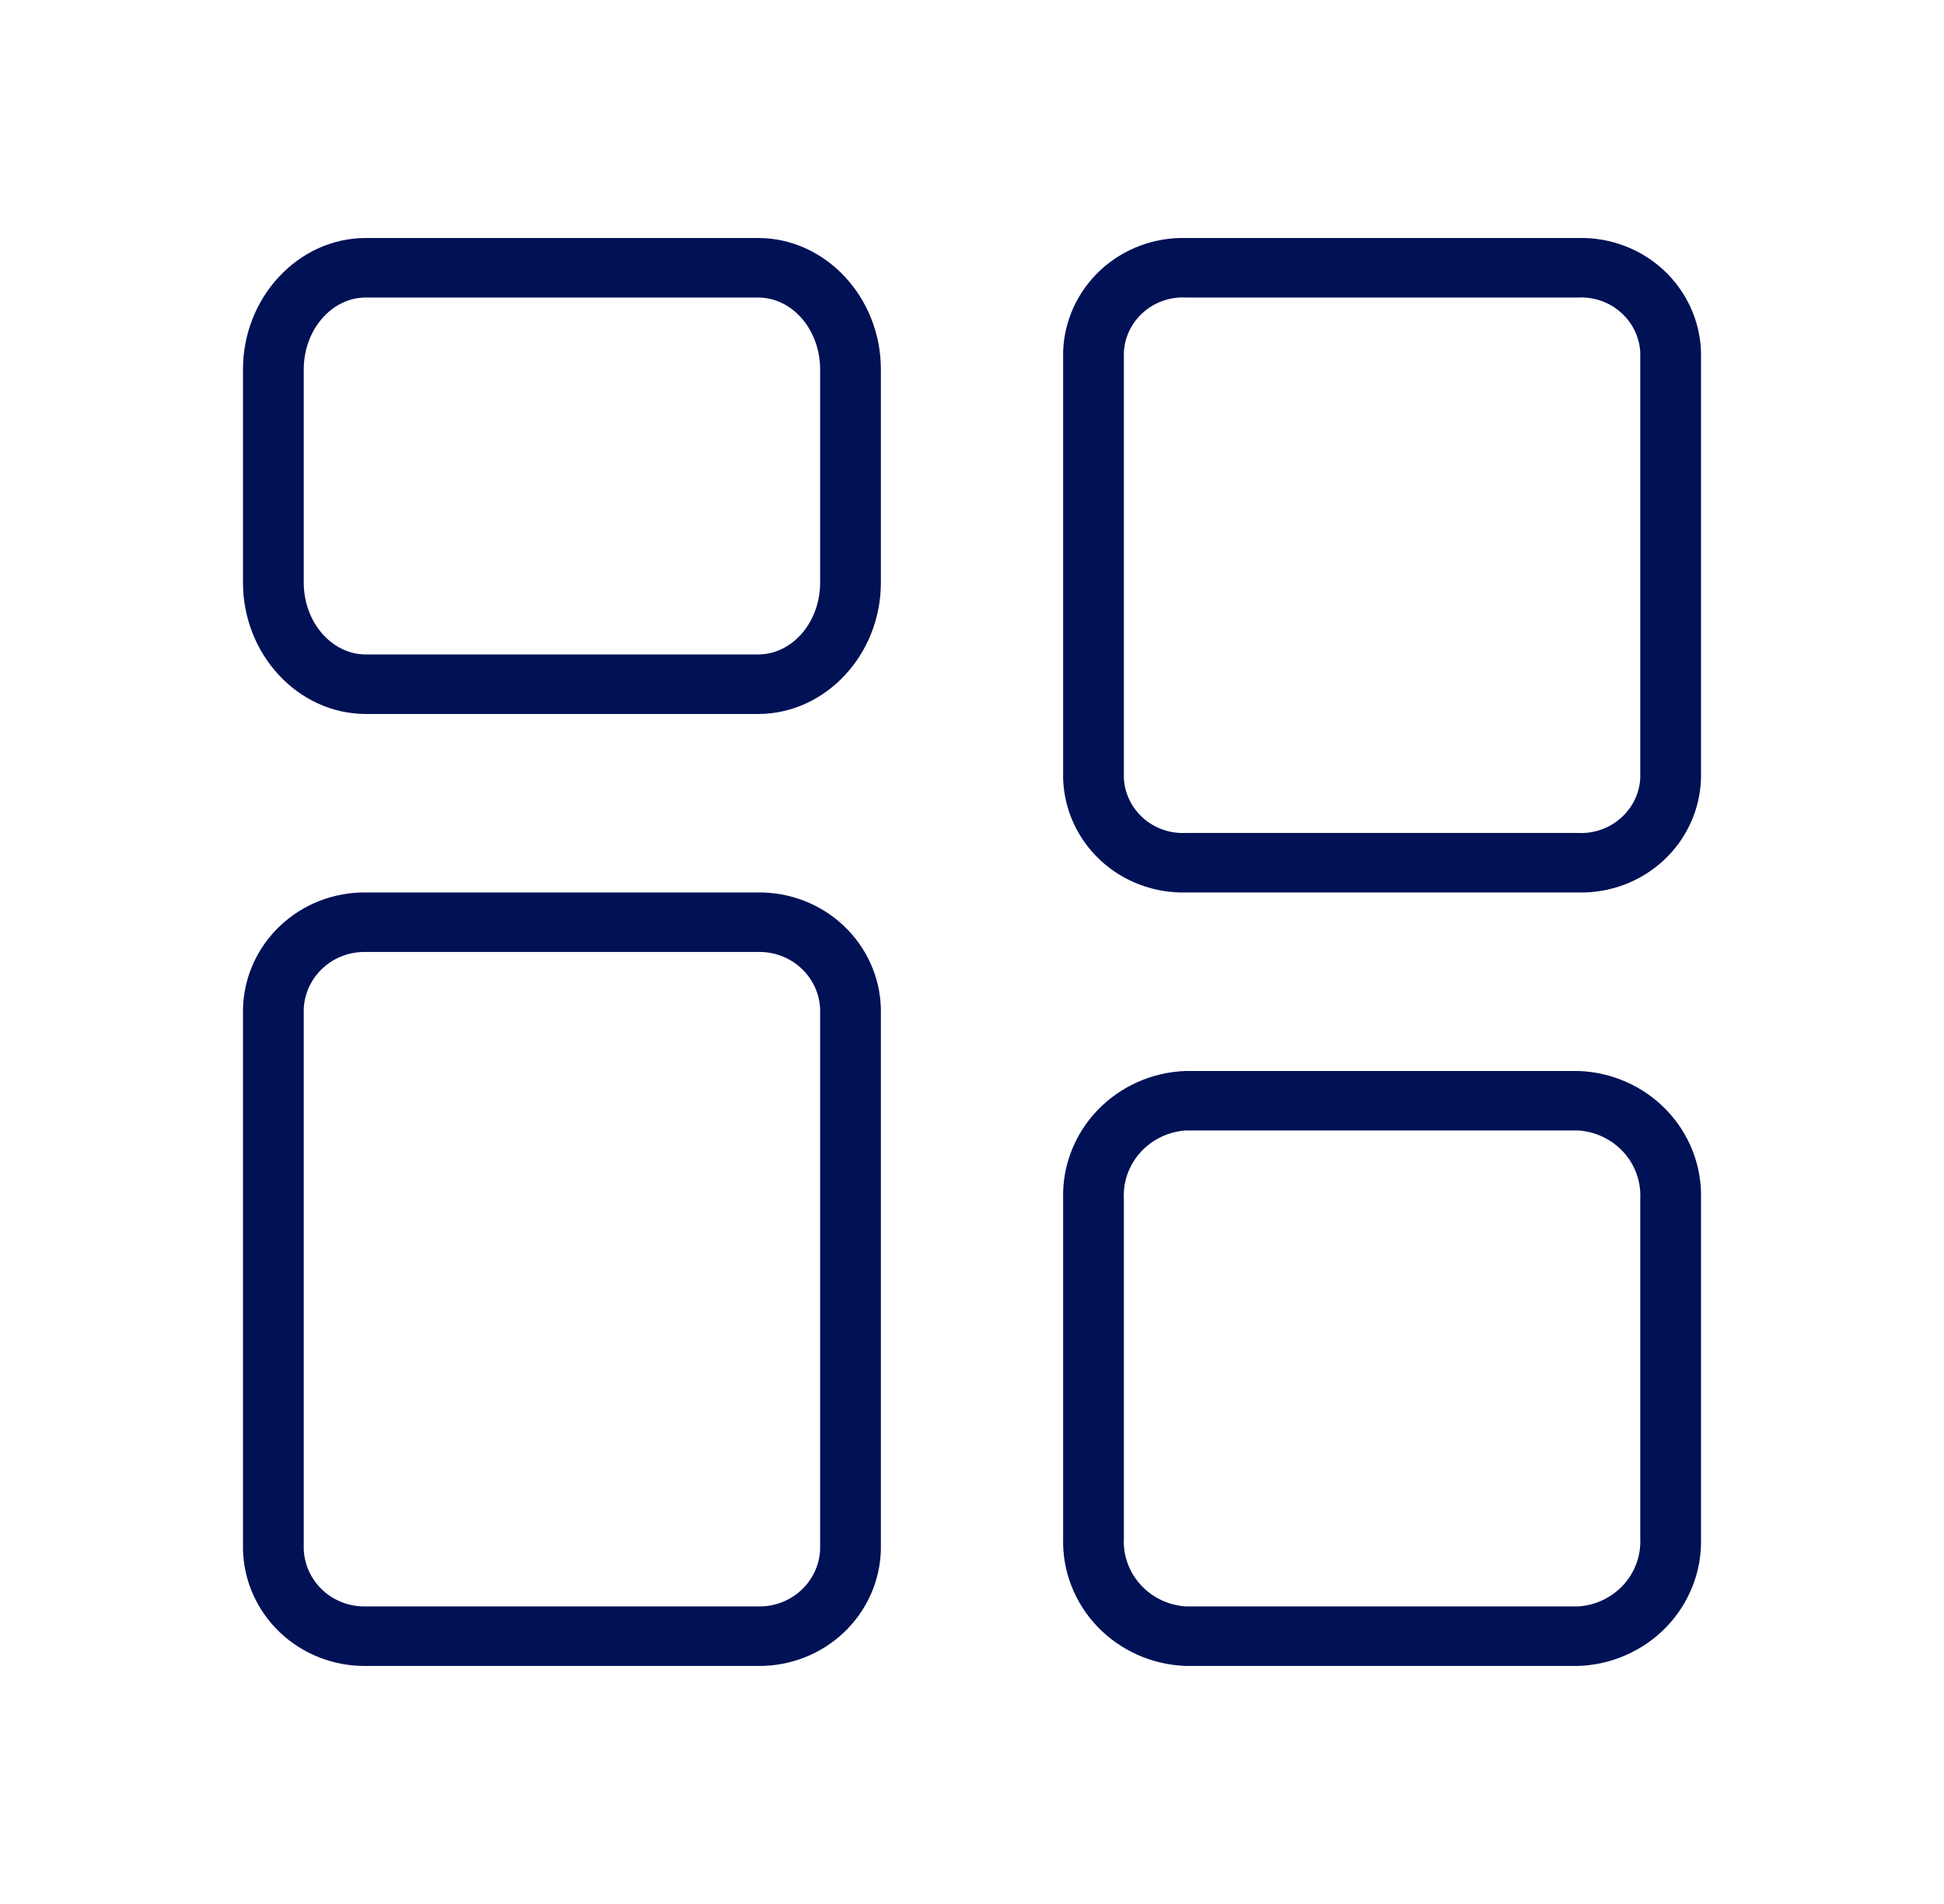
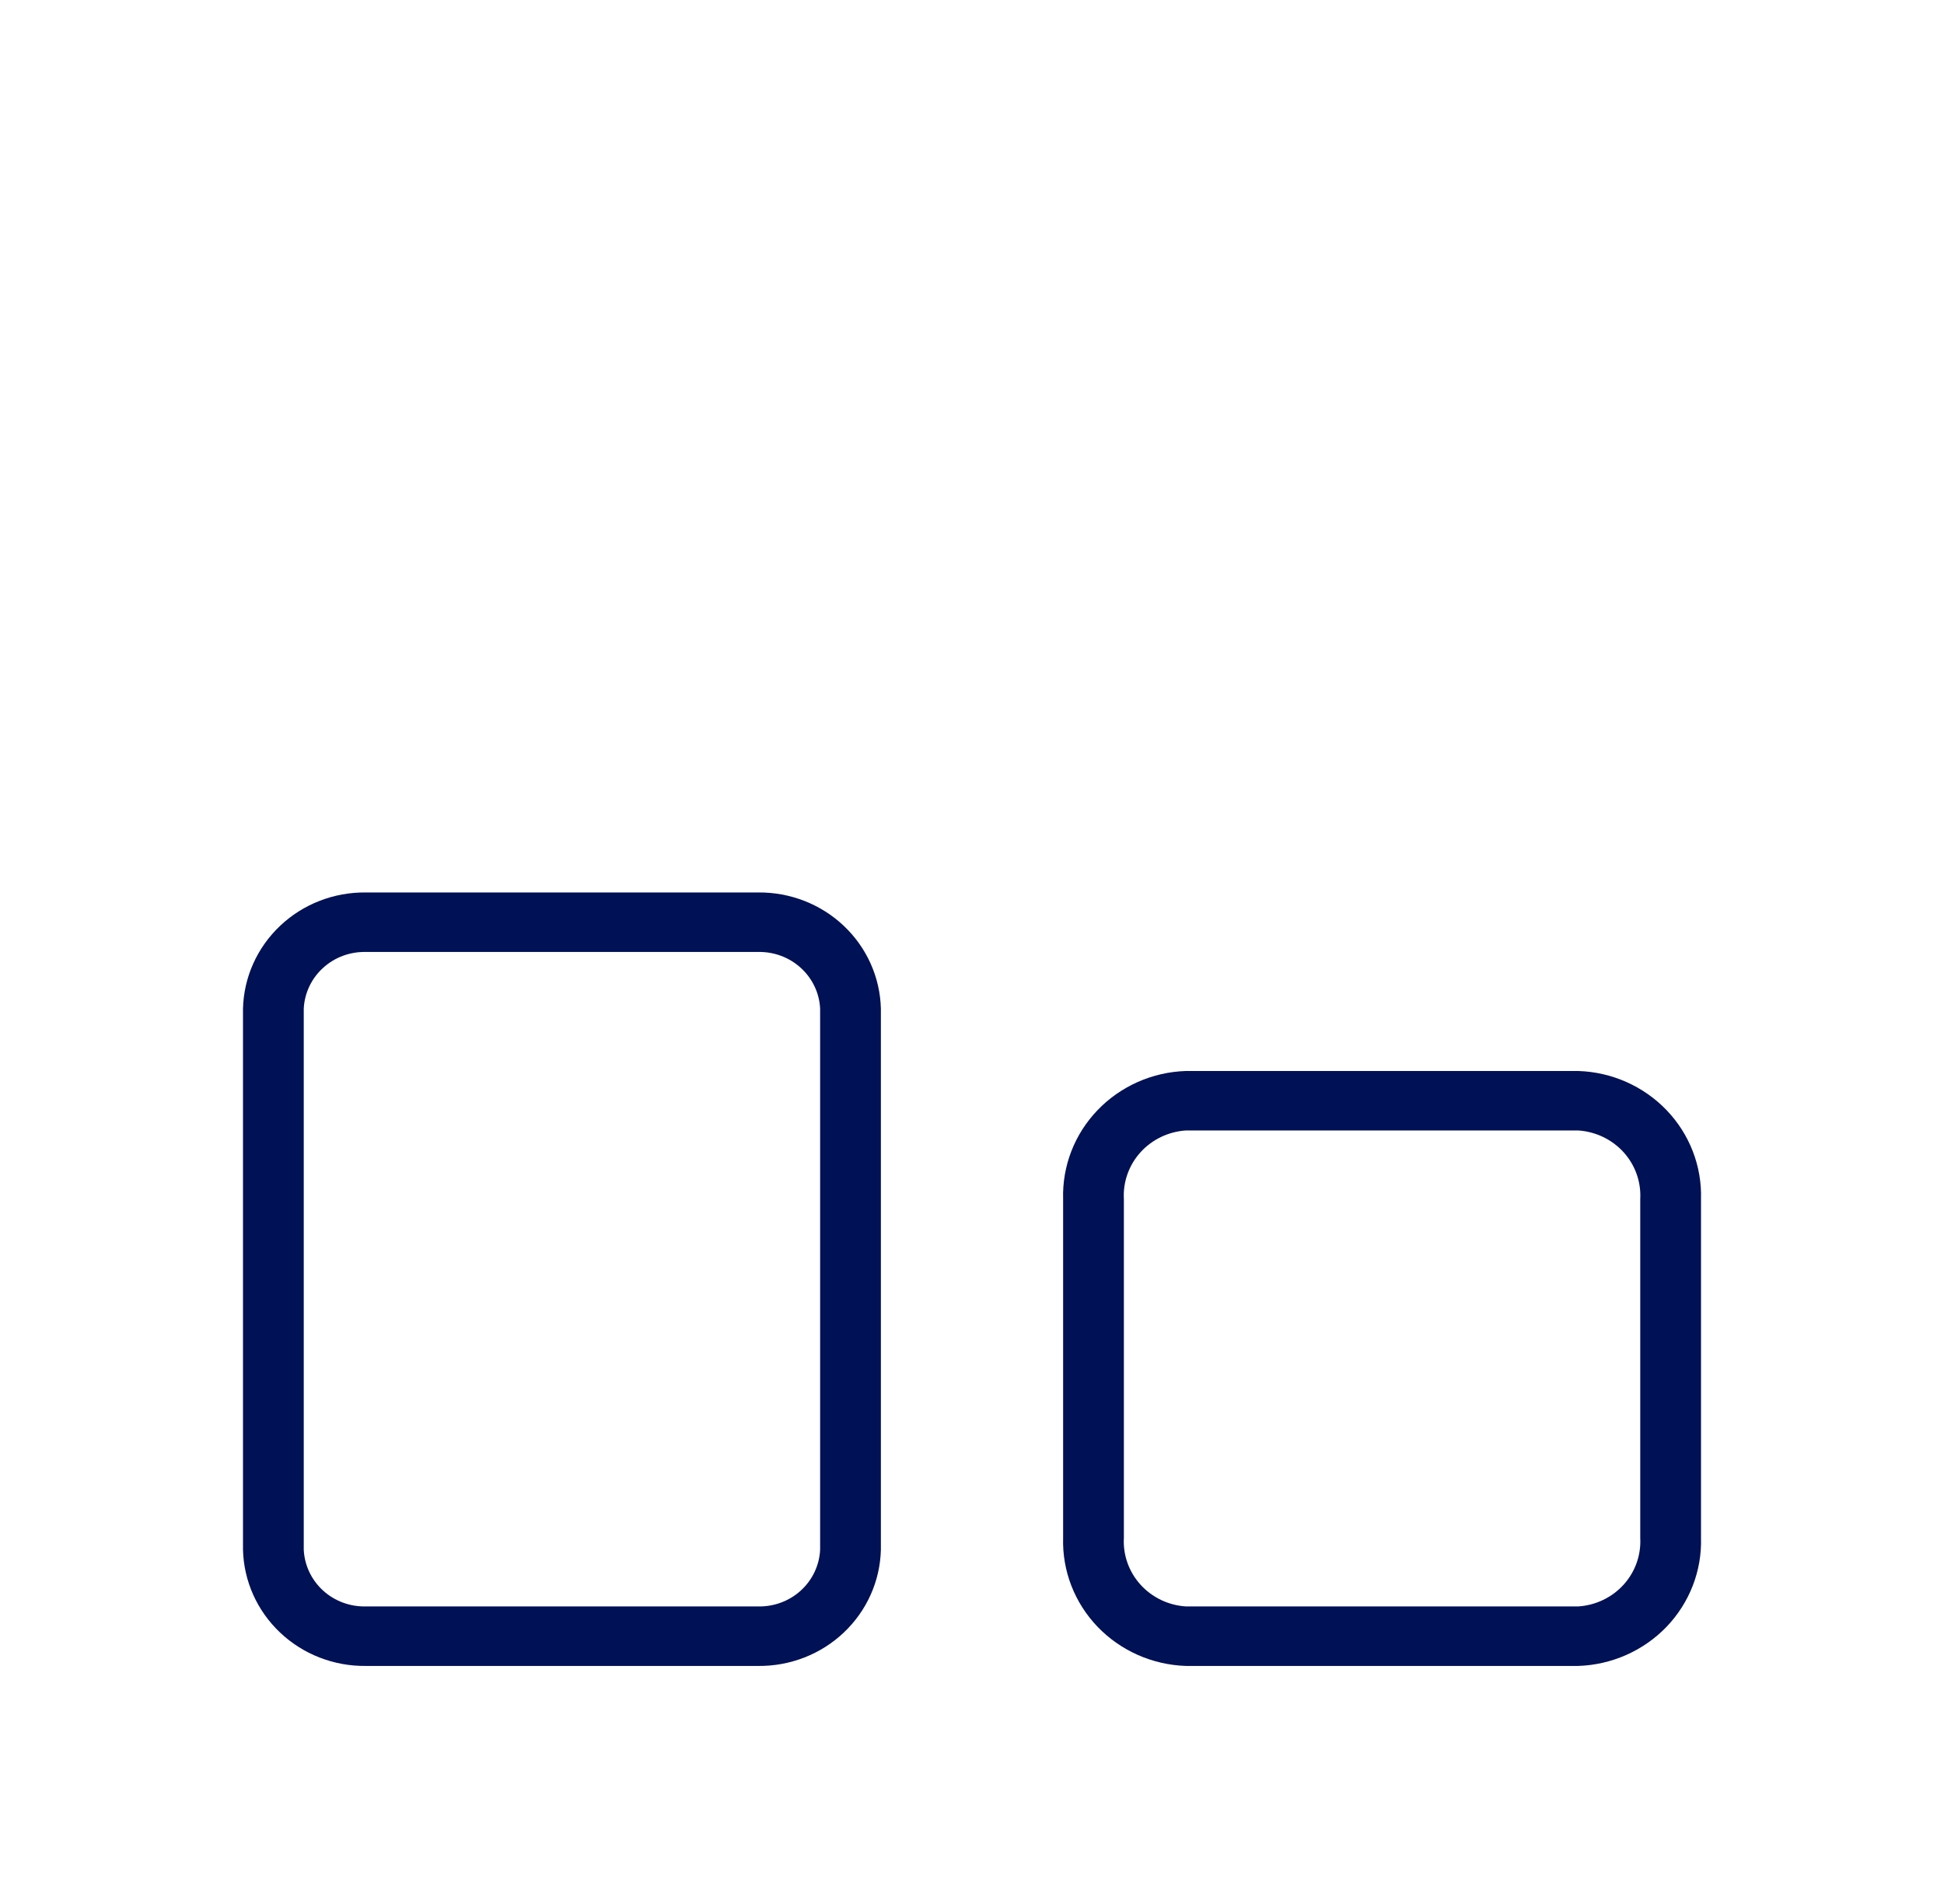
<svg xmlns="http://www.w3.org/2000/svg" width="48" height="47" viewBox="0 0 48 47" fill="none">
-   <path d="M18.716 5.875H9.034C7.361 5.875 6 7.344 6 9.117V14.383C6 16.156 7.361 17.625 9.034 17.625H18.716C20.389 17.625 21.75 16.156 21.75 14.383V9.117C21.75 7.344 20.389 5.875 18.716 5.875ZM20.25 14.383C20.25 15.36 19.564 16.156 18.716 16.156H9.034C8.19 16.156 7.5 15.36 7.5 14.383V9.117C7.5 8.141 8.19 7.344 9.034 7.344H18.716C19.564 7.344 20.25 8.141 20.25 9.117V14.383Z" fill="#001155" />
  <path d="M18.716 22.031H9.034C8.244 22.022 7.483 22.318 6.916 22.855C6.348 23.392 6.019 24.126 6 24.899V38.257C6.019 39.03 6.348 39.764 6.916 40.301C7.483 40.838 8.244 41.134 9.034 41.125H18.716C19.506 41.134 20.267 40.838 20.834 40.301C21.402 39.764 21.731 39.03 21.75 38.257V24.899C21.731 24.126 21.402 23.392 20.834 22.855C20.267 22.318 19.506 22.022 18.716 22.031ZM20.25 38.257C20.232 38.64 20.061 39.001 19.774 39.263C19.488 39.524 19.108 39.665 18.716 39.656H9.034C8.642 39.665 8.262 39.524 7.976 39.263C7.689 39.001 7.519 38.64 7.5 38.257V24.899C7.519 24.516 7.689 24.155 7.976 23.894C8.262 23.632 8.642 23.491 9.034 23.5H18.716C19.108 23.491 19.488 23.632 19.774 23.894C20.061 24.155 20.232 24.516 20.25 24.899V38.257Z" fill="#001155" />
  <path d="M38.966 26.438H29.284C28.454 26.464 27.669 26.812 27.1 27.405C26.531 27.997 26.226 28.786 26.25 29.599V37.964C26.226 38.776 26.531 39.565 27.1 40.158C27.669 40.75 28.454 41.098 29.284 41.125H38.966C39.796 41.098 40.581 40.75 41.15 40.158C41.718 39.565 42.024 38.776 42 37.964V29.599C42.024 28.786 41.718 27.997 41.15 27.405C40.581 26.812 39.796 26.464 38.966 26.438ZM40.5 37.964C40.523 38.387 40.376 38.802 40.089 39.119C39.801 39.436 39.398 39.629 38.966 39.656H29.284C28.852 39.629 28.448 39.436 28.161 39.119C27.874 38.802 27.726 38.387 27.75 37.964V29.599C27.726 29.176 27.874 28.761 28.161 28.444C28.448 28.127 28.852 27.934 29.284 27.906H38.966C39.398 27.934 39.801 28.127 40.089 28.444C40.376 28.761 40.523 29.176 40.5 29.599V37.964Z" fill="#001155" />
-   <path d="M38.966 5.875H29.284C28.501 5.855 27.742 6.14 27.173 6.667C26.605 7.195 26.273 7.921 26.25 8.688V19.219C26.273 19.985 26.605 20.712 27.173 21.239C27.742 21.766 28.501 22.051 29.284 22.031H38.966C39.749 22.051 40.508 21.766 41.077 21.239C41.645 20.712 41.977 19.985 42 19.219V8.688C41.977 7.921 41.645 7.195 41.077 6.667C40.508 6.14 39.749 5.855 38.966 5.875ZM40.5 19.219C40.477 19.595 40.303 19.948 40.015 20.199C39.728 20.451 39.351 20.582 38.966 20.562H29.284C28.899 20.582 28.521 20.452 28.234 20.201C27.946 19.949 27.772 19.596 27.75 19.219V8.688C27.772 8.311 27.946 7.958 28.234 7.706C28.521 7.454 28.899 7.324 29.284 7.344H38.966C39.351 7.325 39.728 7.455 40.015 7.707C40.303 7.958 40.477 8.311 40.5 8.688V19.219Z" fill="#001155" />
</svg>